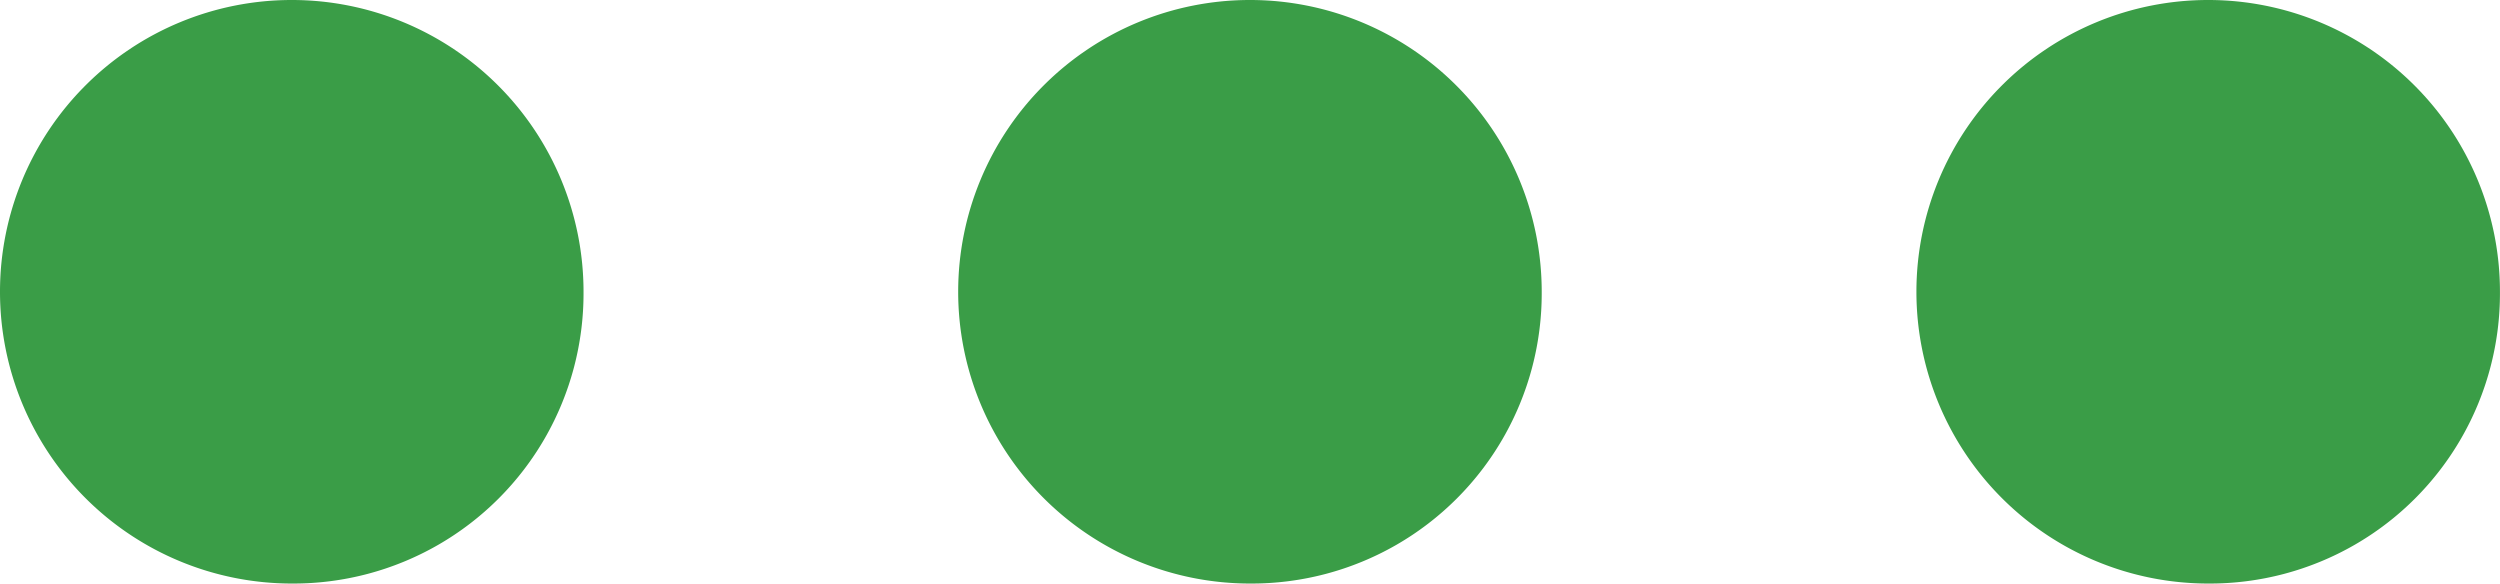
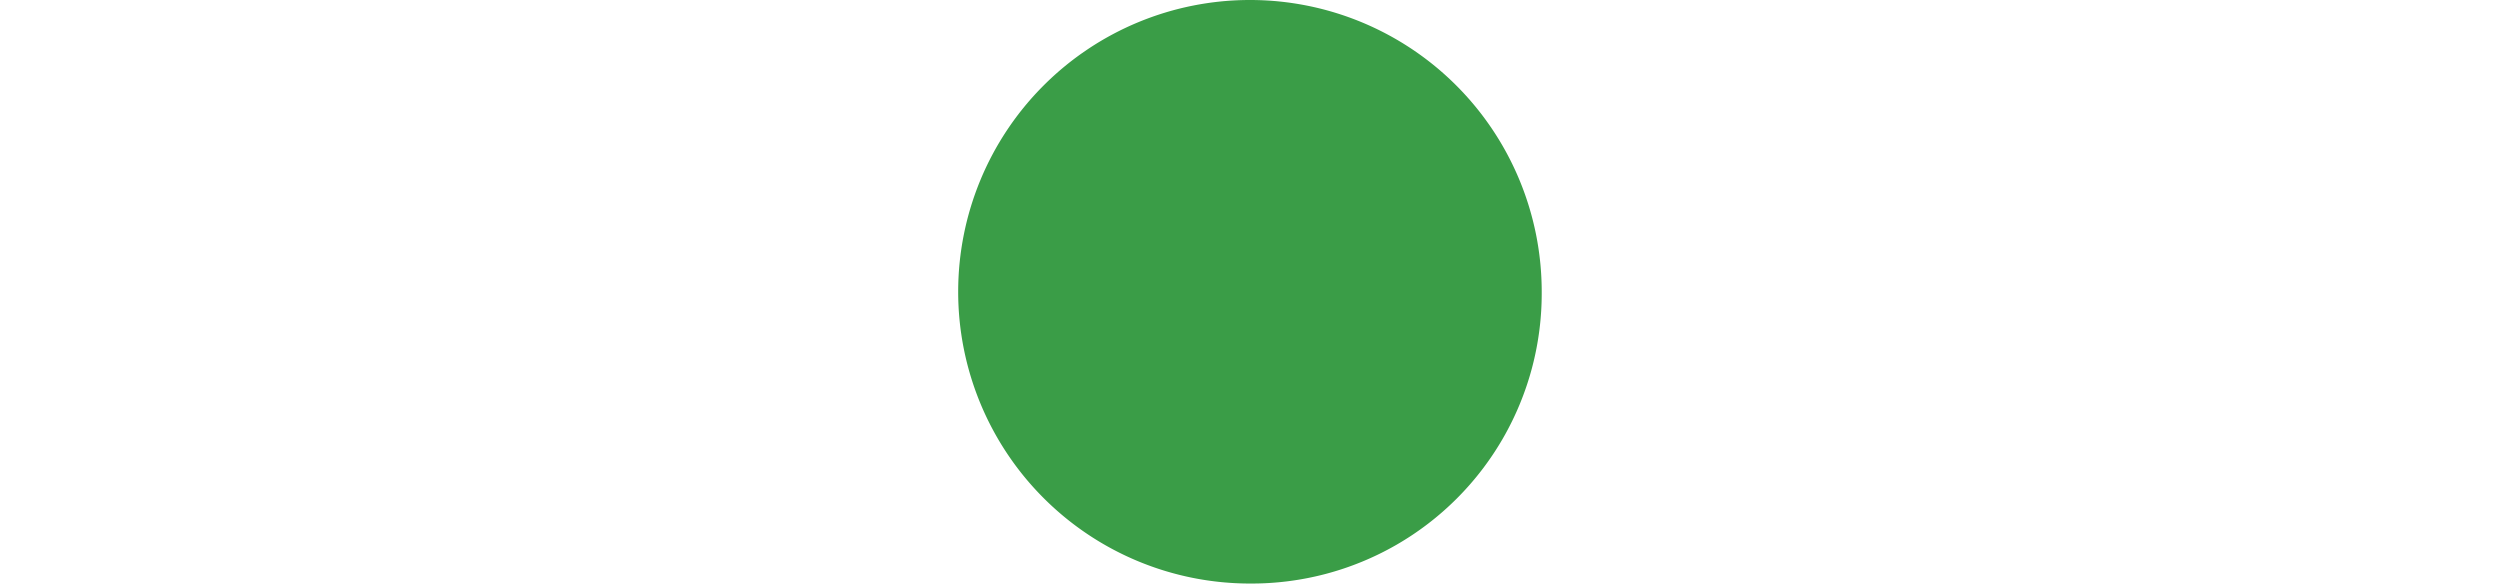
<svg xmlns="http://www.w3.org/2000/svg" width="49.346" height="11.518" viewBox="0 0 49.346 11.518">
  <g id="dots" transform="translate(-852.821 -1817.526)">
    <path id="Path_443" data-name="Path 443" d="M365.959,23.018a5.759,5.759,0,1,1,5.759-5.759,5.726,5.726,0,0,1-5.759,5.759" transform="translate(511.534 1806.026)" fill="#3a9d47" />
-     <path id="Path_444" data-name="Path 444" d="M337.059,23.018a5.759,5.759,0,1,1,5.759-5.759,5.726,5.726,0,0,1-5.759,5.759" transform="translate(521.521 1806.026)" fill="#3a9d47" />
-     <path id="Path_445" data-name="Path 445" d="M394.859,23.018a5.759,5.759,0,1,1,5.759-5.759,5.726,5.726,0,0,1-5.759,5.759" transform="translate(501.548 1806.026)" fill="#3a9d47" />
  </g>
</svg>